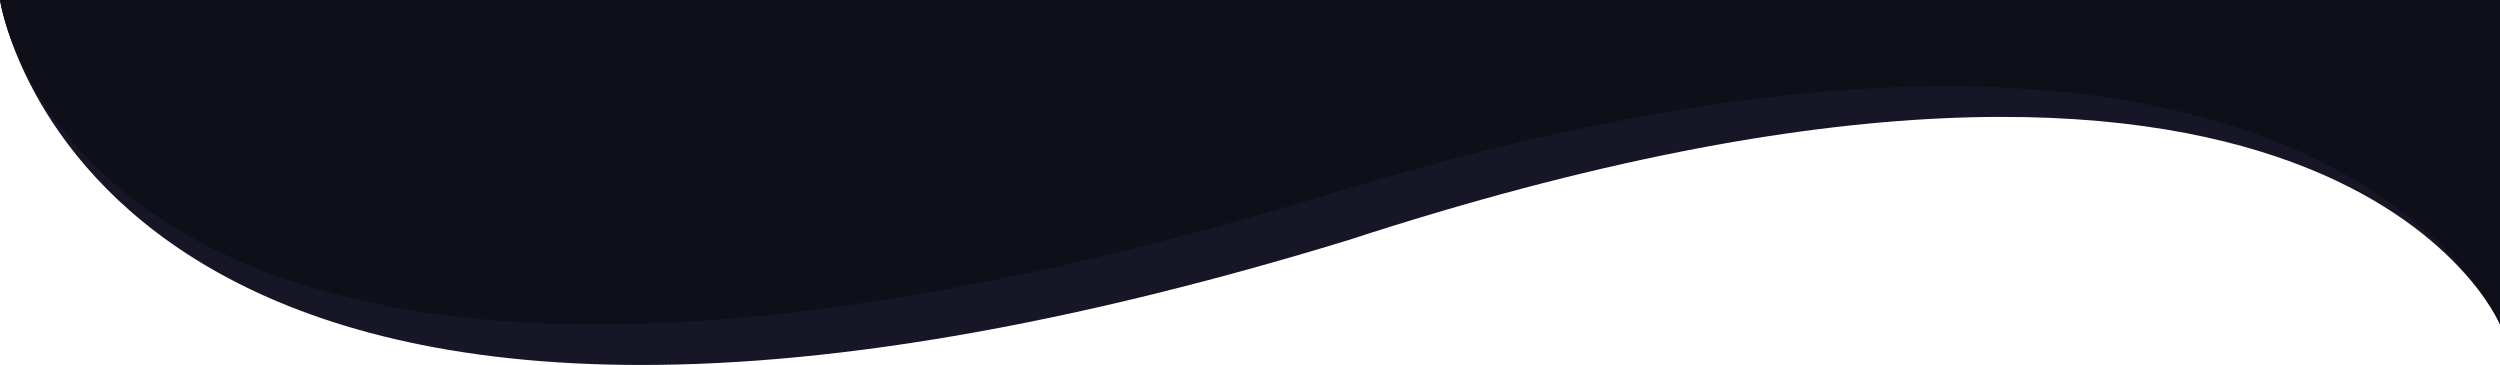
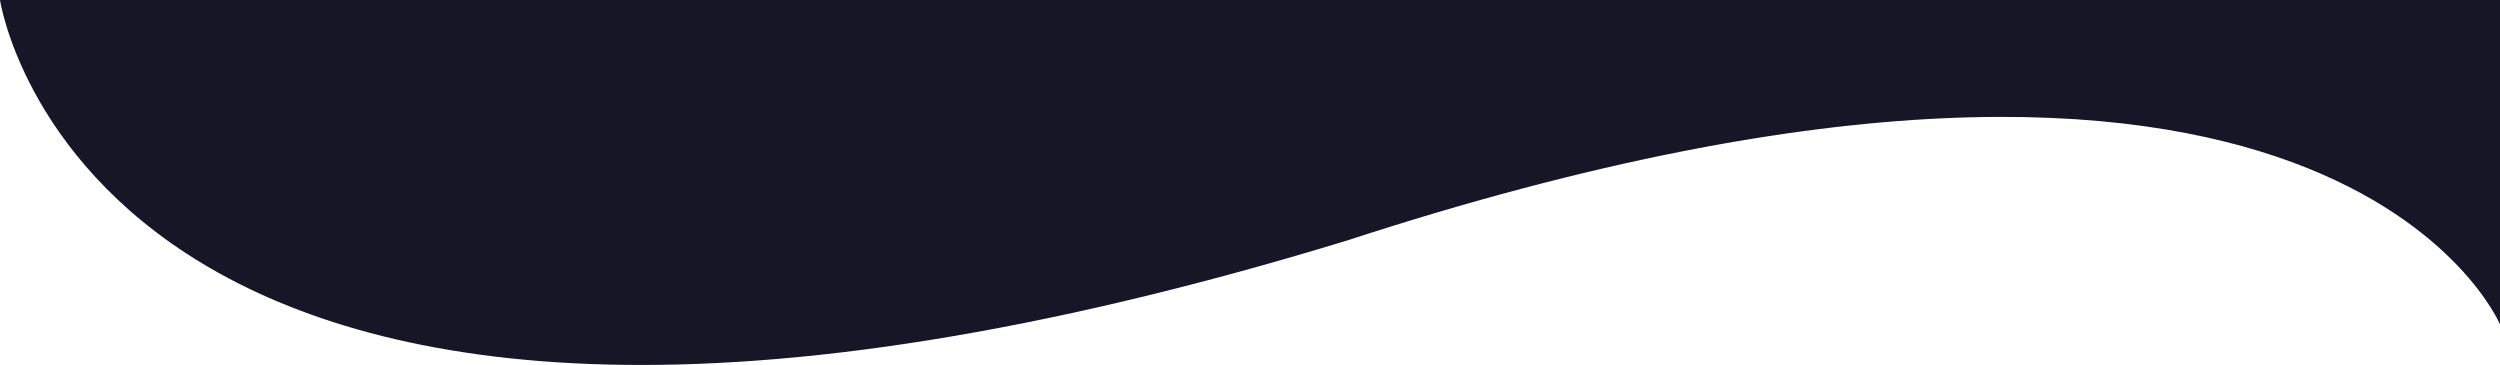
<svg xmlns="http://www.w3.org/2000/svg" version="1.1" id="Livello_1" x="0px" y="0px" width="640px" height="93.433px" viewBox="0 0 640 93.433" enable-background="new 0 0 640 93.433" xml:space="preserve">
-   <path fill="#161627" d="M0,0c0,0,23.69,159.699,345,61.521c251.5-82,295,21.521,295,21.521V0H0z" />
-   <path fill="#0F0F19" d="M0,0c0,0,20.19,147.511,341.5,49.333c252-77,298.5,33.71,298.5,33.71V0H0z" />
+   <path fill="#161627" d="M0,0c0,0,23.69,159.699,345,61.521c251.5-82,295,21.521,295,21.521V0z" />
</svg>